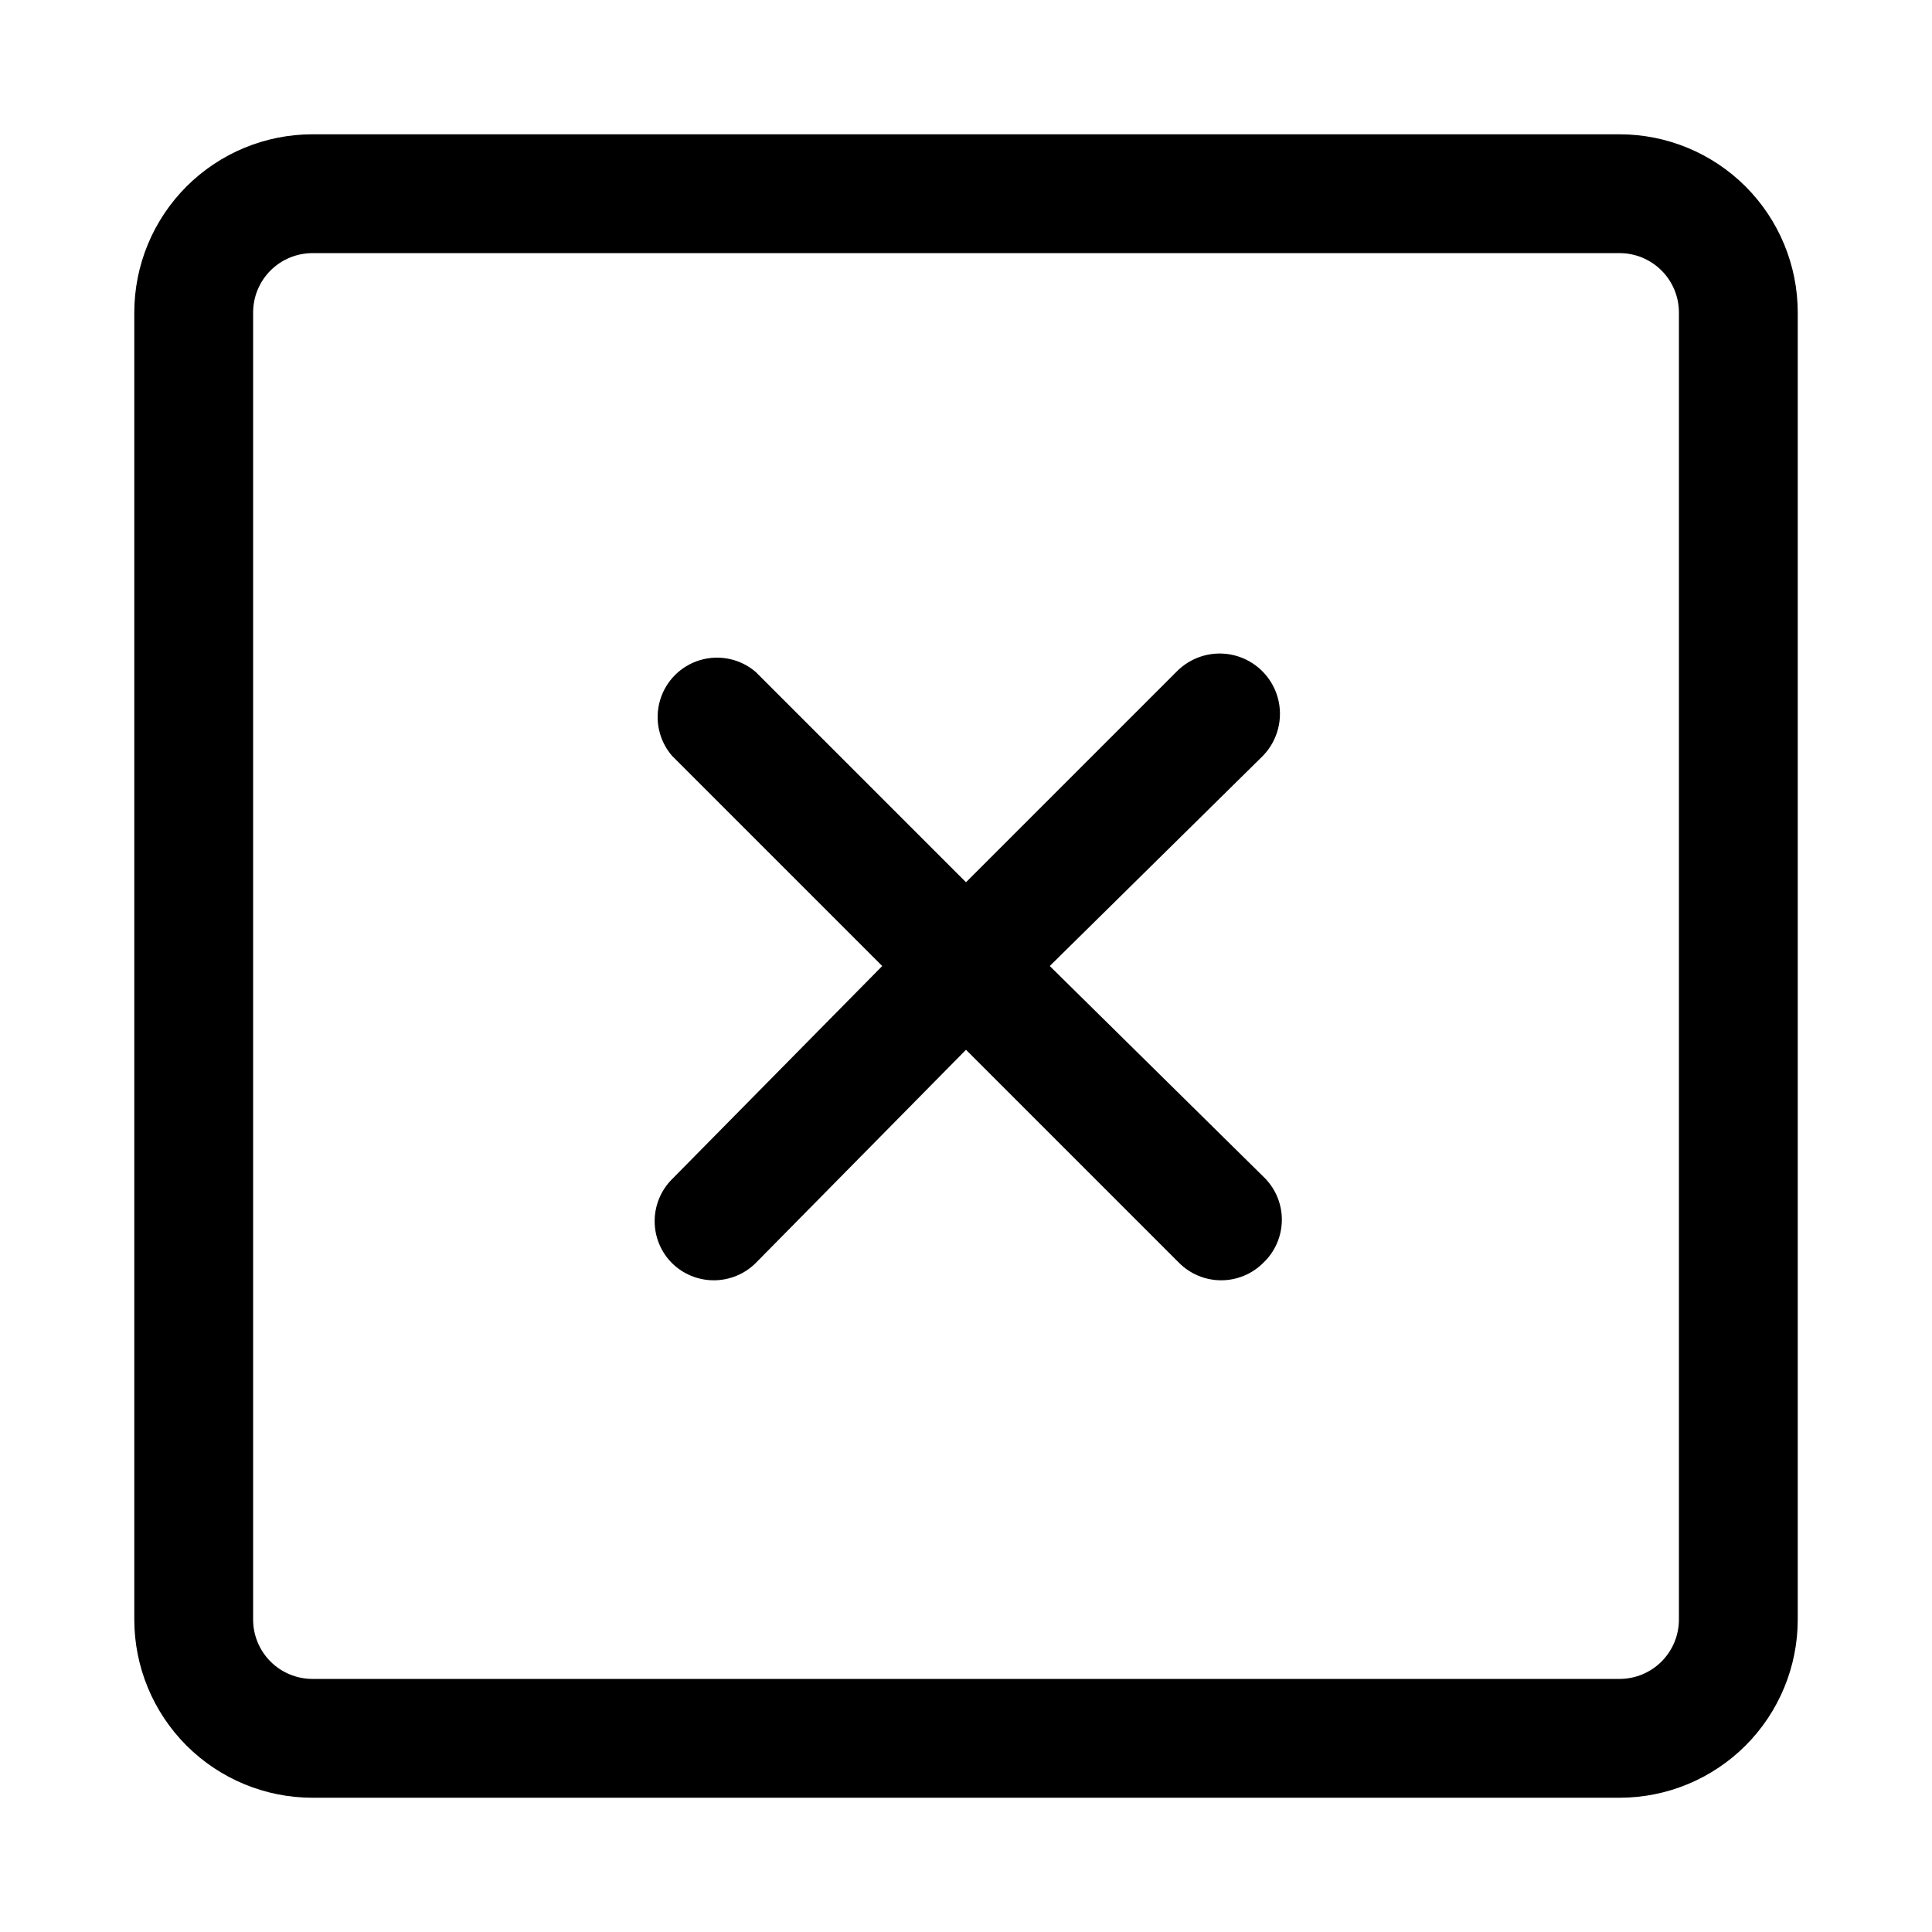
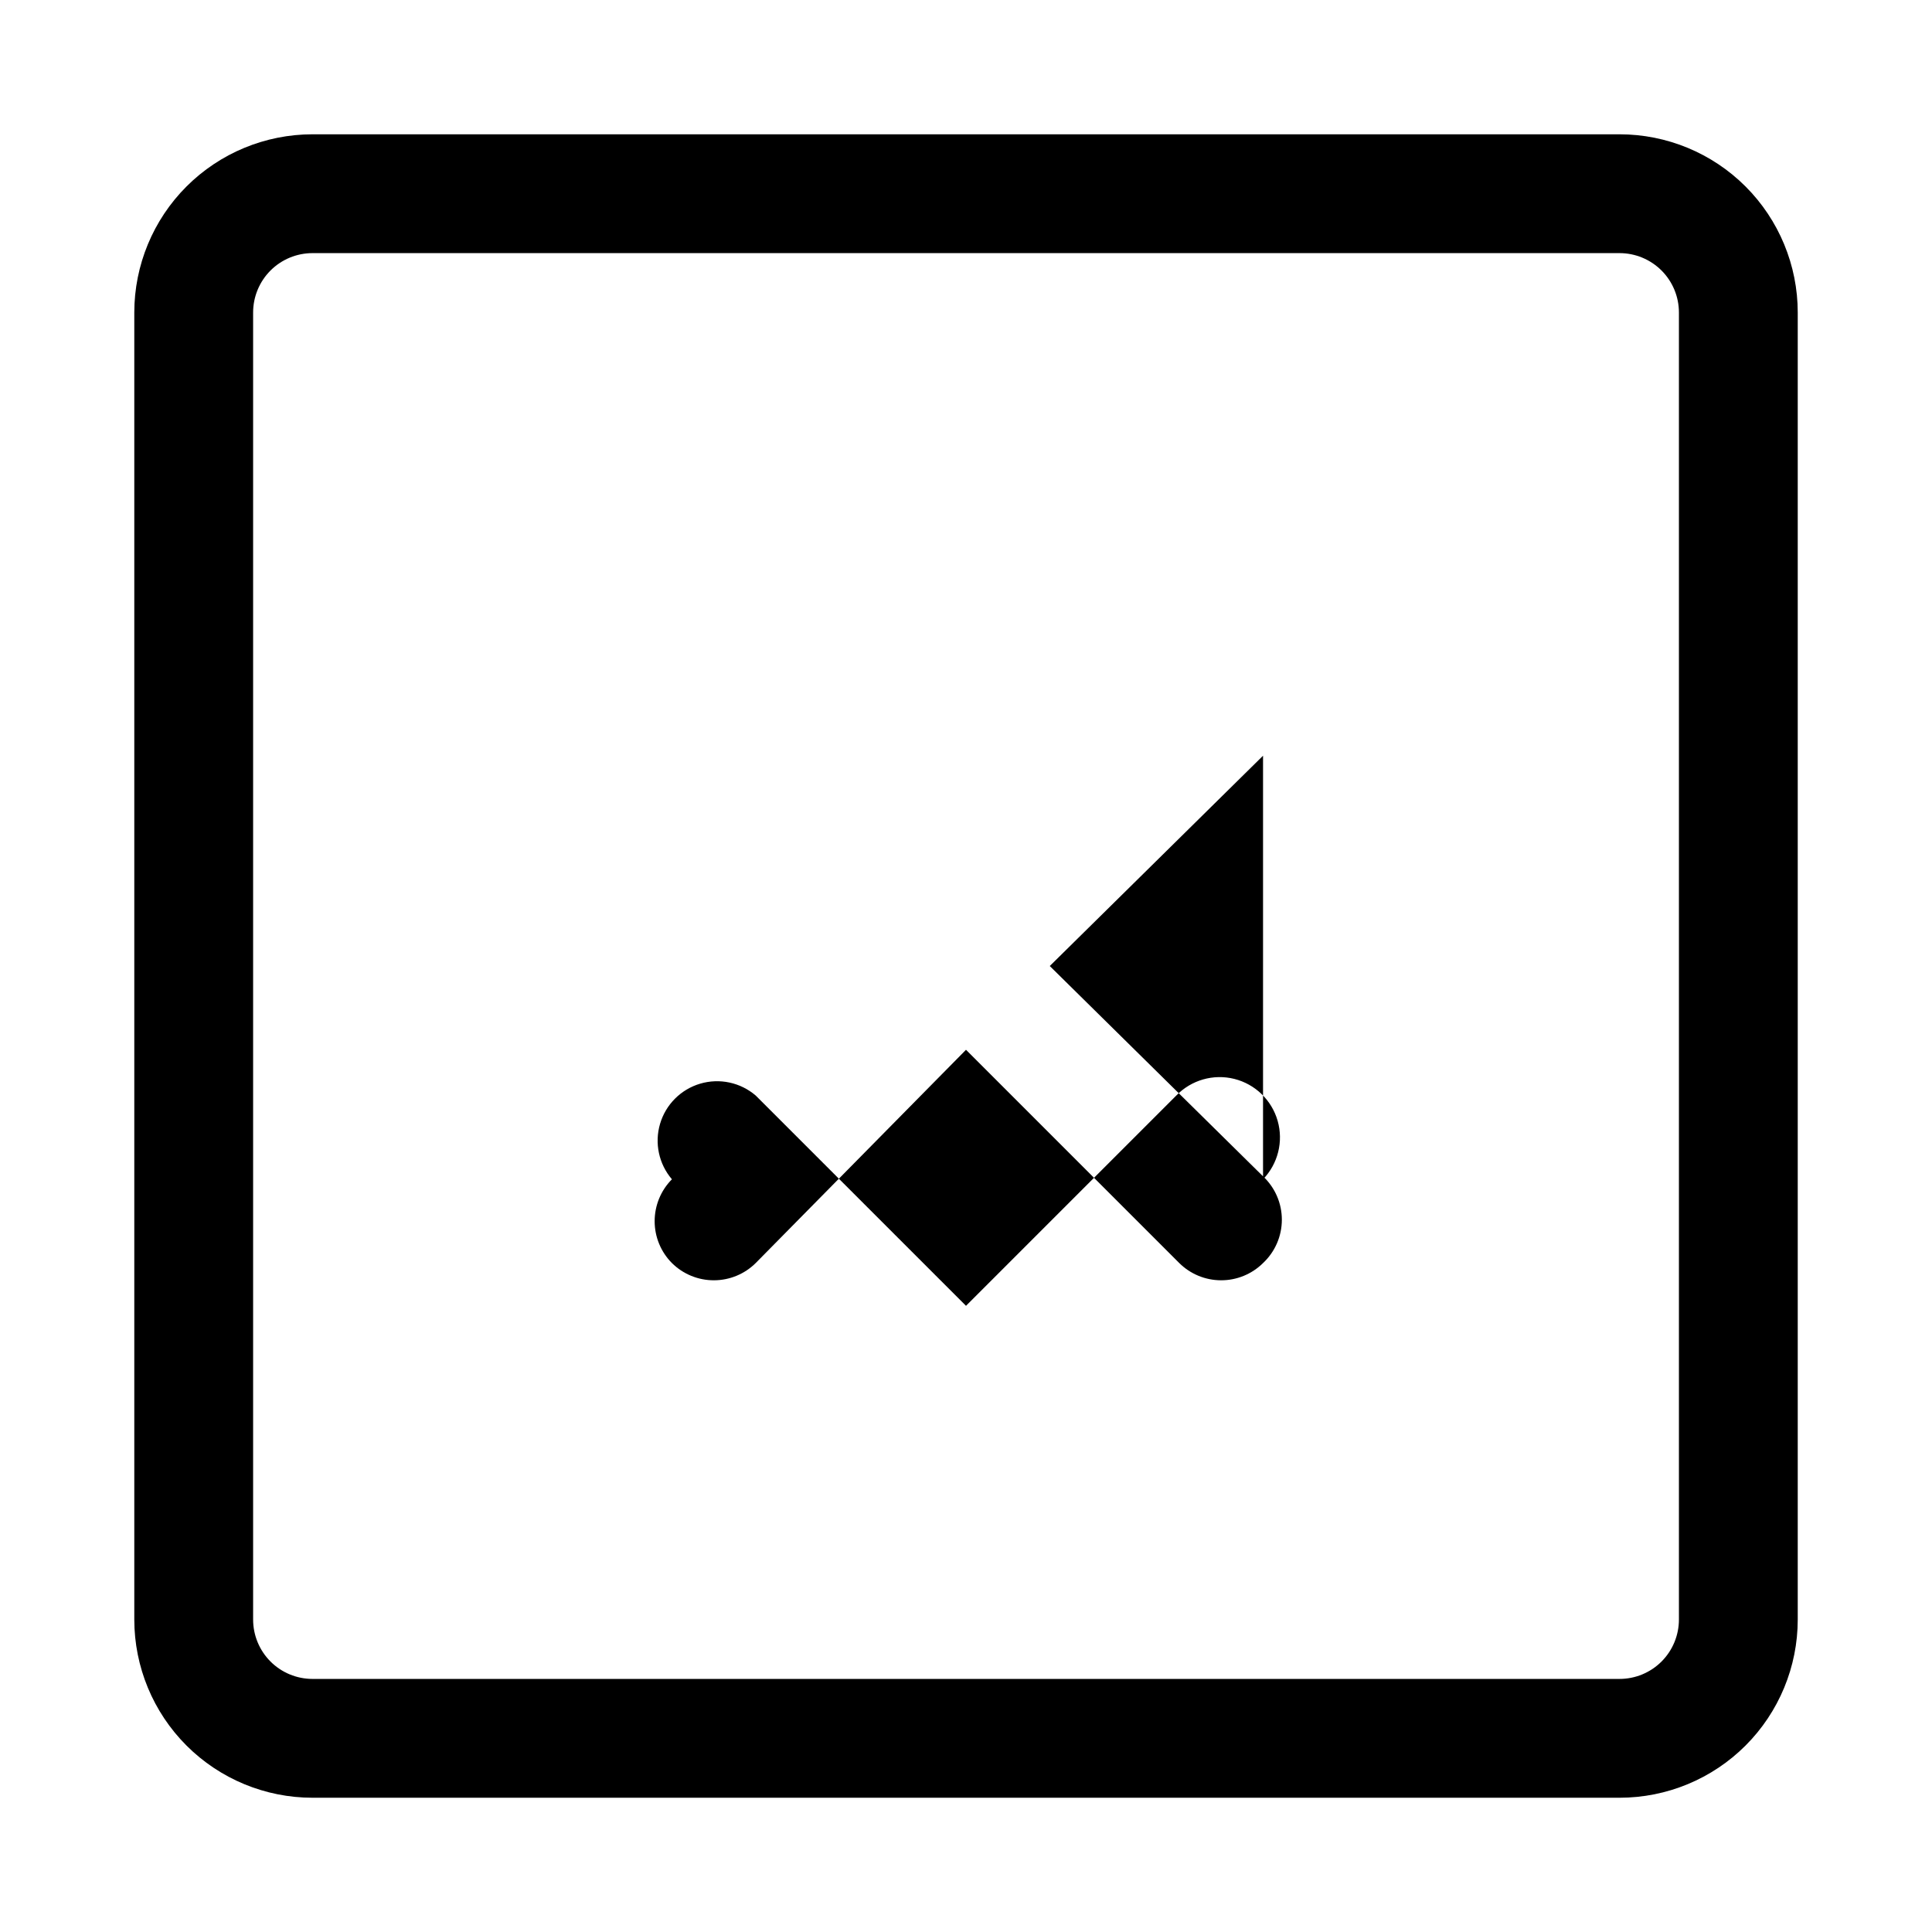
<svg xmlns="http://www.w3.org/2000/svg" fill="#000000" width="800px" height="800px" version="1.1" viewBox="144 144 512 512">
-   <path d="m478.72 344.27-56.52 55.734 56.52 55.734c3.18 2.977 4.984 7.137 4.984 11.492 0 4.356-1.805 8.516-4.984 11.492-2.973 2.945-6.992 4.59-11.18 4.566-4.129-0.02-8.086-1.656-11.02-4.566l-56.52-56.52-55.734 56.52c-2.934 2.91-6.891 4.547-11.023 4.566-4.184 0.023-8.207-1.621-11.176-4.566-2.934-2.949-4.578-6.941-4.578-11.098 0-4.16 1.645-8.152 4.578-11.102l55.734-56.52-55.734-55.734c-3.473-4.055-4.652-9.59-3.141-14.707 1.512-5.117 5.516-9.121 10.633-10.633 5.117-1.512 10.652-0.332 14.707 3.141l55.734 55.734 55.734-55.734c3.965-4.106 9.82-5.785 15.355-4.406 5.539 1.383 9.922 5.613 11.496 11.102 1.57 5.488 0.098 11.398-3.867 15.504zm141.7-117.45v346.37c0 12.527-4.977 24.539-13.832 33.398-8.859 8.855-20.871 13.832-33.398 13.832h-346.37c-12.523 0-24.539-4.977-33.398-13.832-8.855-8.859-13.832-20.871-13.832-33.398v-346.37c0-12.523 4.977-24.539 13.832-33.398 8.859-8.855 20.875-13.832 33.398-13.832h346.37c12.527 0 24.539 4.977 33.398 13.832 8.855 8.859 13.832 20.875 13.832 33.398zm-31.488 0c0-4.176-1.656-8.18-4.609-11.133-2.953-2.949-6.957-4.609-11.133-4.609h-346.37c-4.176 0-8.18 1.66-11.133 4.609-2.949 2.953-4.609 6.957-4.609 11.133v346.37c0 4.176 1.66 8.18 4.609 11.133 2.953 2.953 6.957 4.609 11.133 4.609h346.37c4.176 0 8.18-1.656 11.133-4.609s4.609-6.957 4.609-11.133z" />
+   <path d="m478.72 344.27-56.52 55.734 56.52 55.734c3.18 2.977 4.984 7.137 4.984 11.492 0 4.356-1.805 8.516-4.984 11.492-2.973 2.945-6.992 4.59-11.18 4.566-4.129-0.02-8.086-1.656-11.02-4.566l-56.52-56.52-55.734 56.52c-2.934 2.91-6.891 4.547-11.023 4.566-4.184 0.023-8.207-1.621-11.176-4.566-2.934-2.949-4.578-6.941-4.578-11.098 0-4.16 1.645-8.152 4.578-11.102c-3.473-4.055-4.652-9.59-3.141-14.707 1.512-5.117 5.516-9.121 10.633-10.633 5.117-1.512 10.652-0.332 14.707 3.141l55.734 55.734 55.734-55.734c3.965-4.106 9.82-5.785 15.355-4.406 5.539 1.383 9.922 5.613 11.496 11.102 1.57 5.488 0.098 11.398-3.867 15.504zm141.7-117.45v346.37c0 12.527-4.977 24.539-13.832 33.398-8.859 8.855-20.871 13.832-33.398 13.832h-346.37c-12.523 0-24.539-4.977-33.398-13.832-8.855-8.859-13.832-20.871-13.832-33.398v-346.37c0-12.523 4.977-24.539 13.832-33.398 8.859-8.855 20.875-13.832 33.398-13.832h346.37c12.527 0 24.539 4.977 33.398 13.832 8.855 8.859 13.832 20.875 13.832 33.398zm-31.488 0c0-4.176-1.656-8.18-4.609-11.133-2.953-2.949-6.957-4.609-11.133-4.609h-346.37c-4.176 0-8.18 1.66-11.133 4.609-2.949 2.953-4.609 6.957-4.609 11.133v346.37c0 4.176 1.66 8.18 4.609 11.133 2.953 2.953 6.957 4.609 11.133 4.609h346.37c4.176 0 8.18-1.656 11.133-4.609s4.609-6.957 4.609-11.133z" />
</svg>